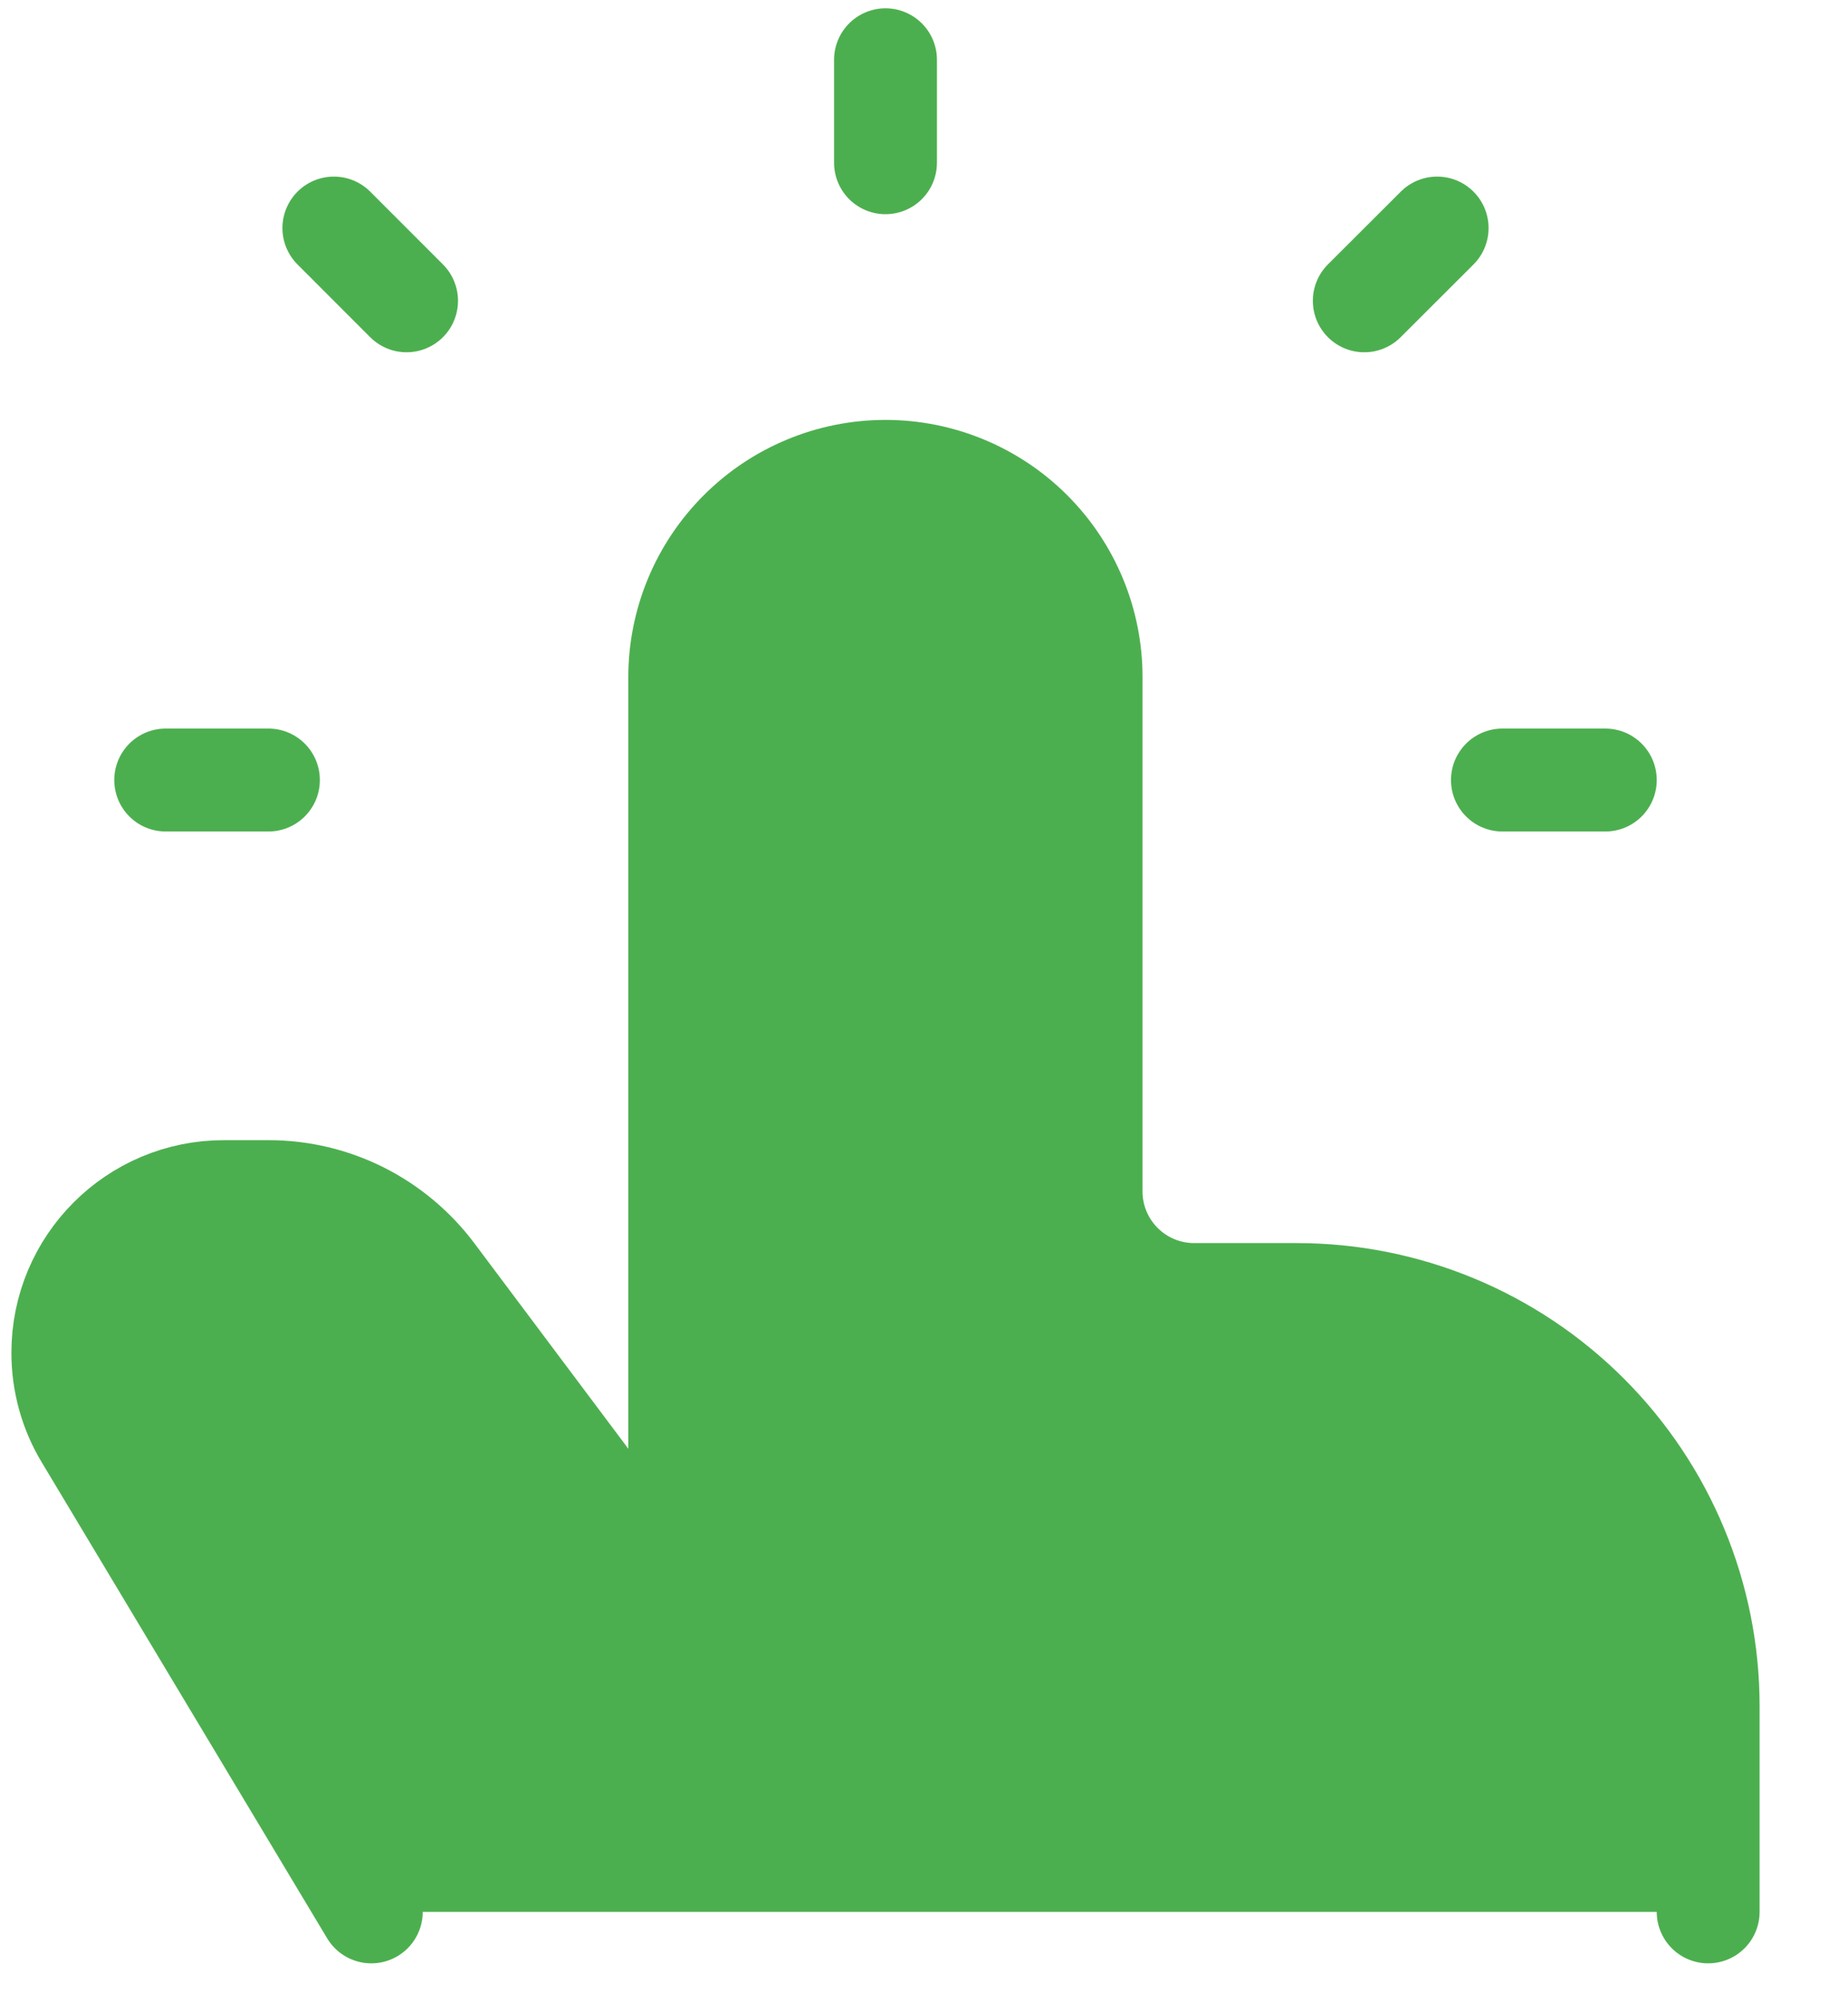
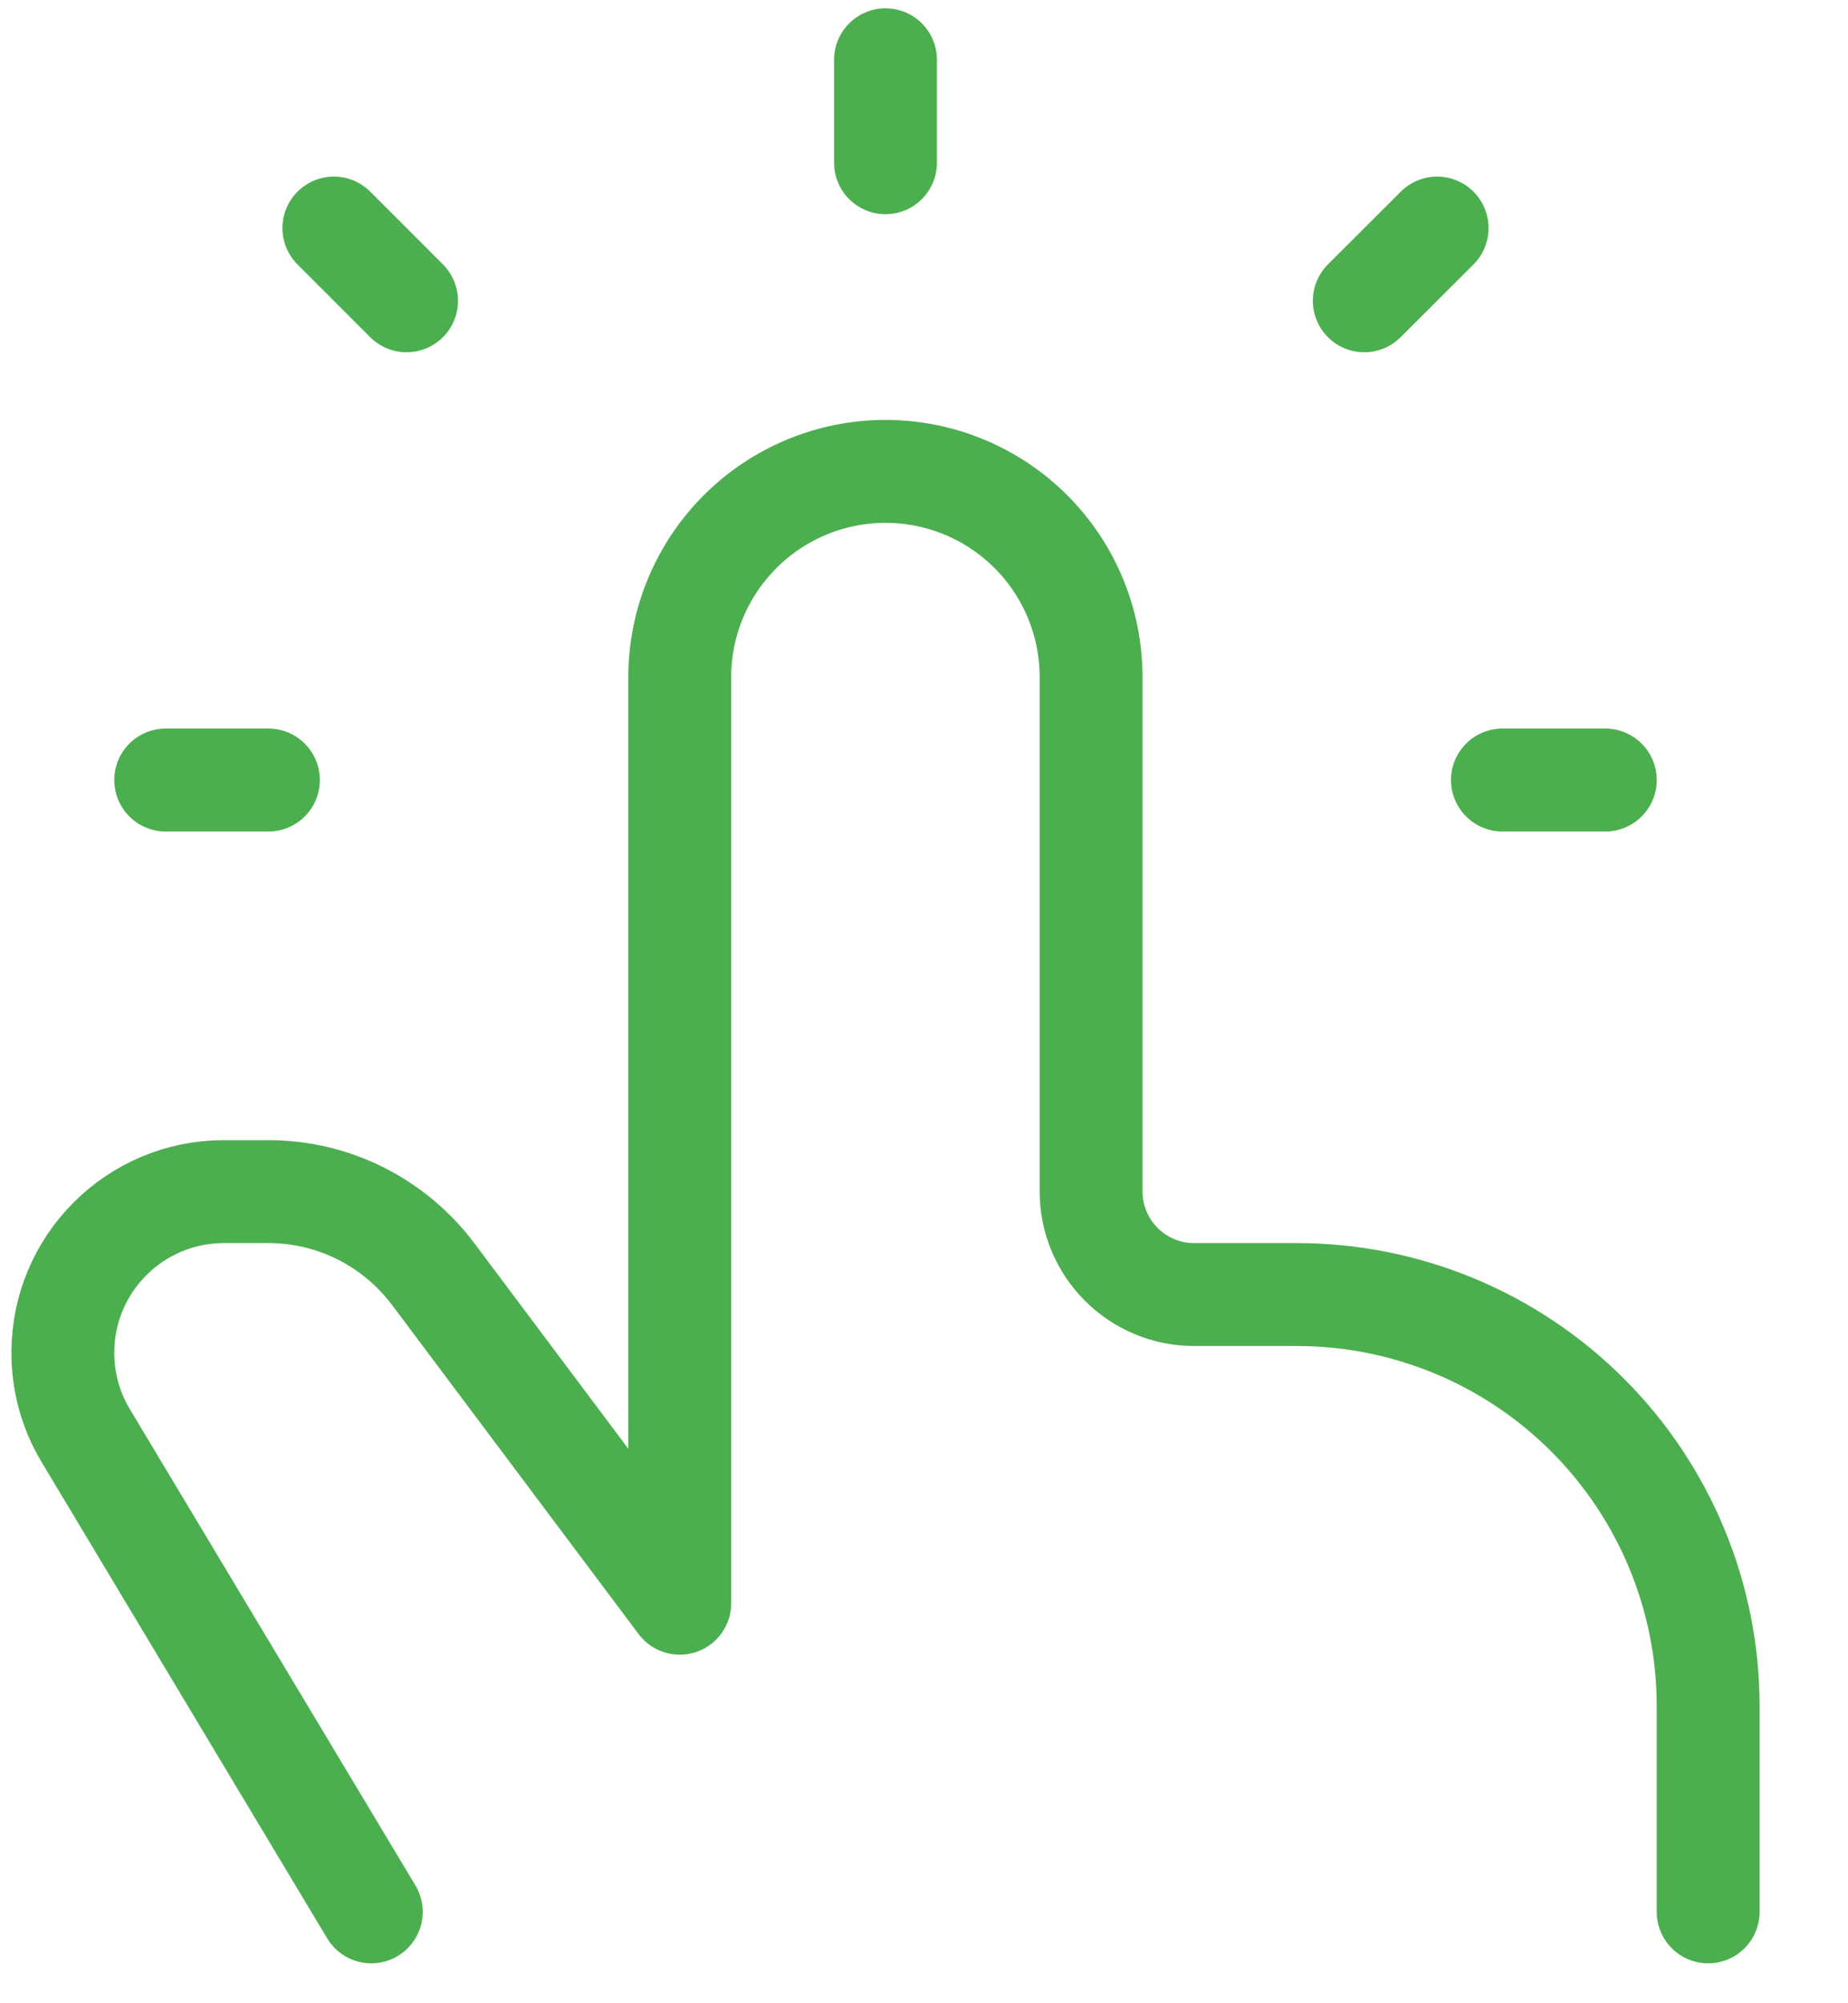
<svg xmlns="http://www.w3.org/2000/svg" width="12" height="13" viewBox="0 0 12 13" fill="none">
-   <path d="M11.092 12.407V11.072C11.092 10.363 10.81 9.684 10.309 9.183C9.808 8.682 9.129 8.401 8.421 8.401H7.753C7.576 8.401 7.406 8.33 7.281 8.205C7.156 8.08 7.085 7.91 7.085 7.733V4.394C7.085 4.04 6.945 3.701 6.694 3.45C6.444 3.2 6.104 3.059 5.75 3.059C5.396 3.059 5.056 3.2 4.806 3.45C4.555 3.701 4.414 4.04 4.414 4.394V10.404L2.812 8.267C2.687 8.101 2.526 7.967 2.341 7.874C2.155 7.781 1.951 7.733 1.743 7.733H1.454C0.876 7.733 0.408 8.201 0.408 8.779C0.408 8.968 0.459 9.155 0.557 9.317L2.411 12.407M5.75 1.056V0.388V1.056ZM9.756 5.062H10.424H9.756ZM1.076 5.062H1.743H1.076ZM2.64 1.952L2.168 1.48L2.64 1.952ZM8.859 1.952L9.332 1.48L8.859 1.952Z" fill="#4CAF4F" />
  <path d="M11.092 12.407V11.072C11.092 10.363 10.81 9.684 10.309 9.183C9.808 8.682 9.129 8.401 8.421 8.401H7.753C7.576 8.401 7.406 8.33 7.281 8.205C7.156 8.08 7.085 7.91 7.085 7.733V4.394C7.085 4.04 6.945 3.701 6.694 3.45C6.444 3.2 6.104 3.059 5.75 3.059V3.059C5.396 3.059 5.056 3.2 4.806 3.45C4.555 3.701 4.414 4.04 4.414 4.394V10.404L2.812 8.267C2.687 8.101 2.526 7.967 2.341 7.874C2.155 7.781 1.951 7.733 1.743 7.733H1.454C0.876 7.733 0.408 8.201 0.408 8.779C0.408 8.968 0.459 9.155 0.557 9.317L2.411 12.407M5.75 1.056V0.388M9.756 5.062H10.424M1.076 5.062H1.743M2.64 1.952L2.168 1.48M8.859 1.952L9.332 1.48" stroke="#4CAF4F" stroke-width="0.668" stroke-linecap="round" stroke-linejoin="round" />
</svg>